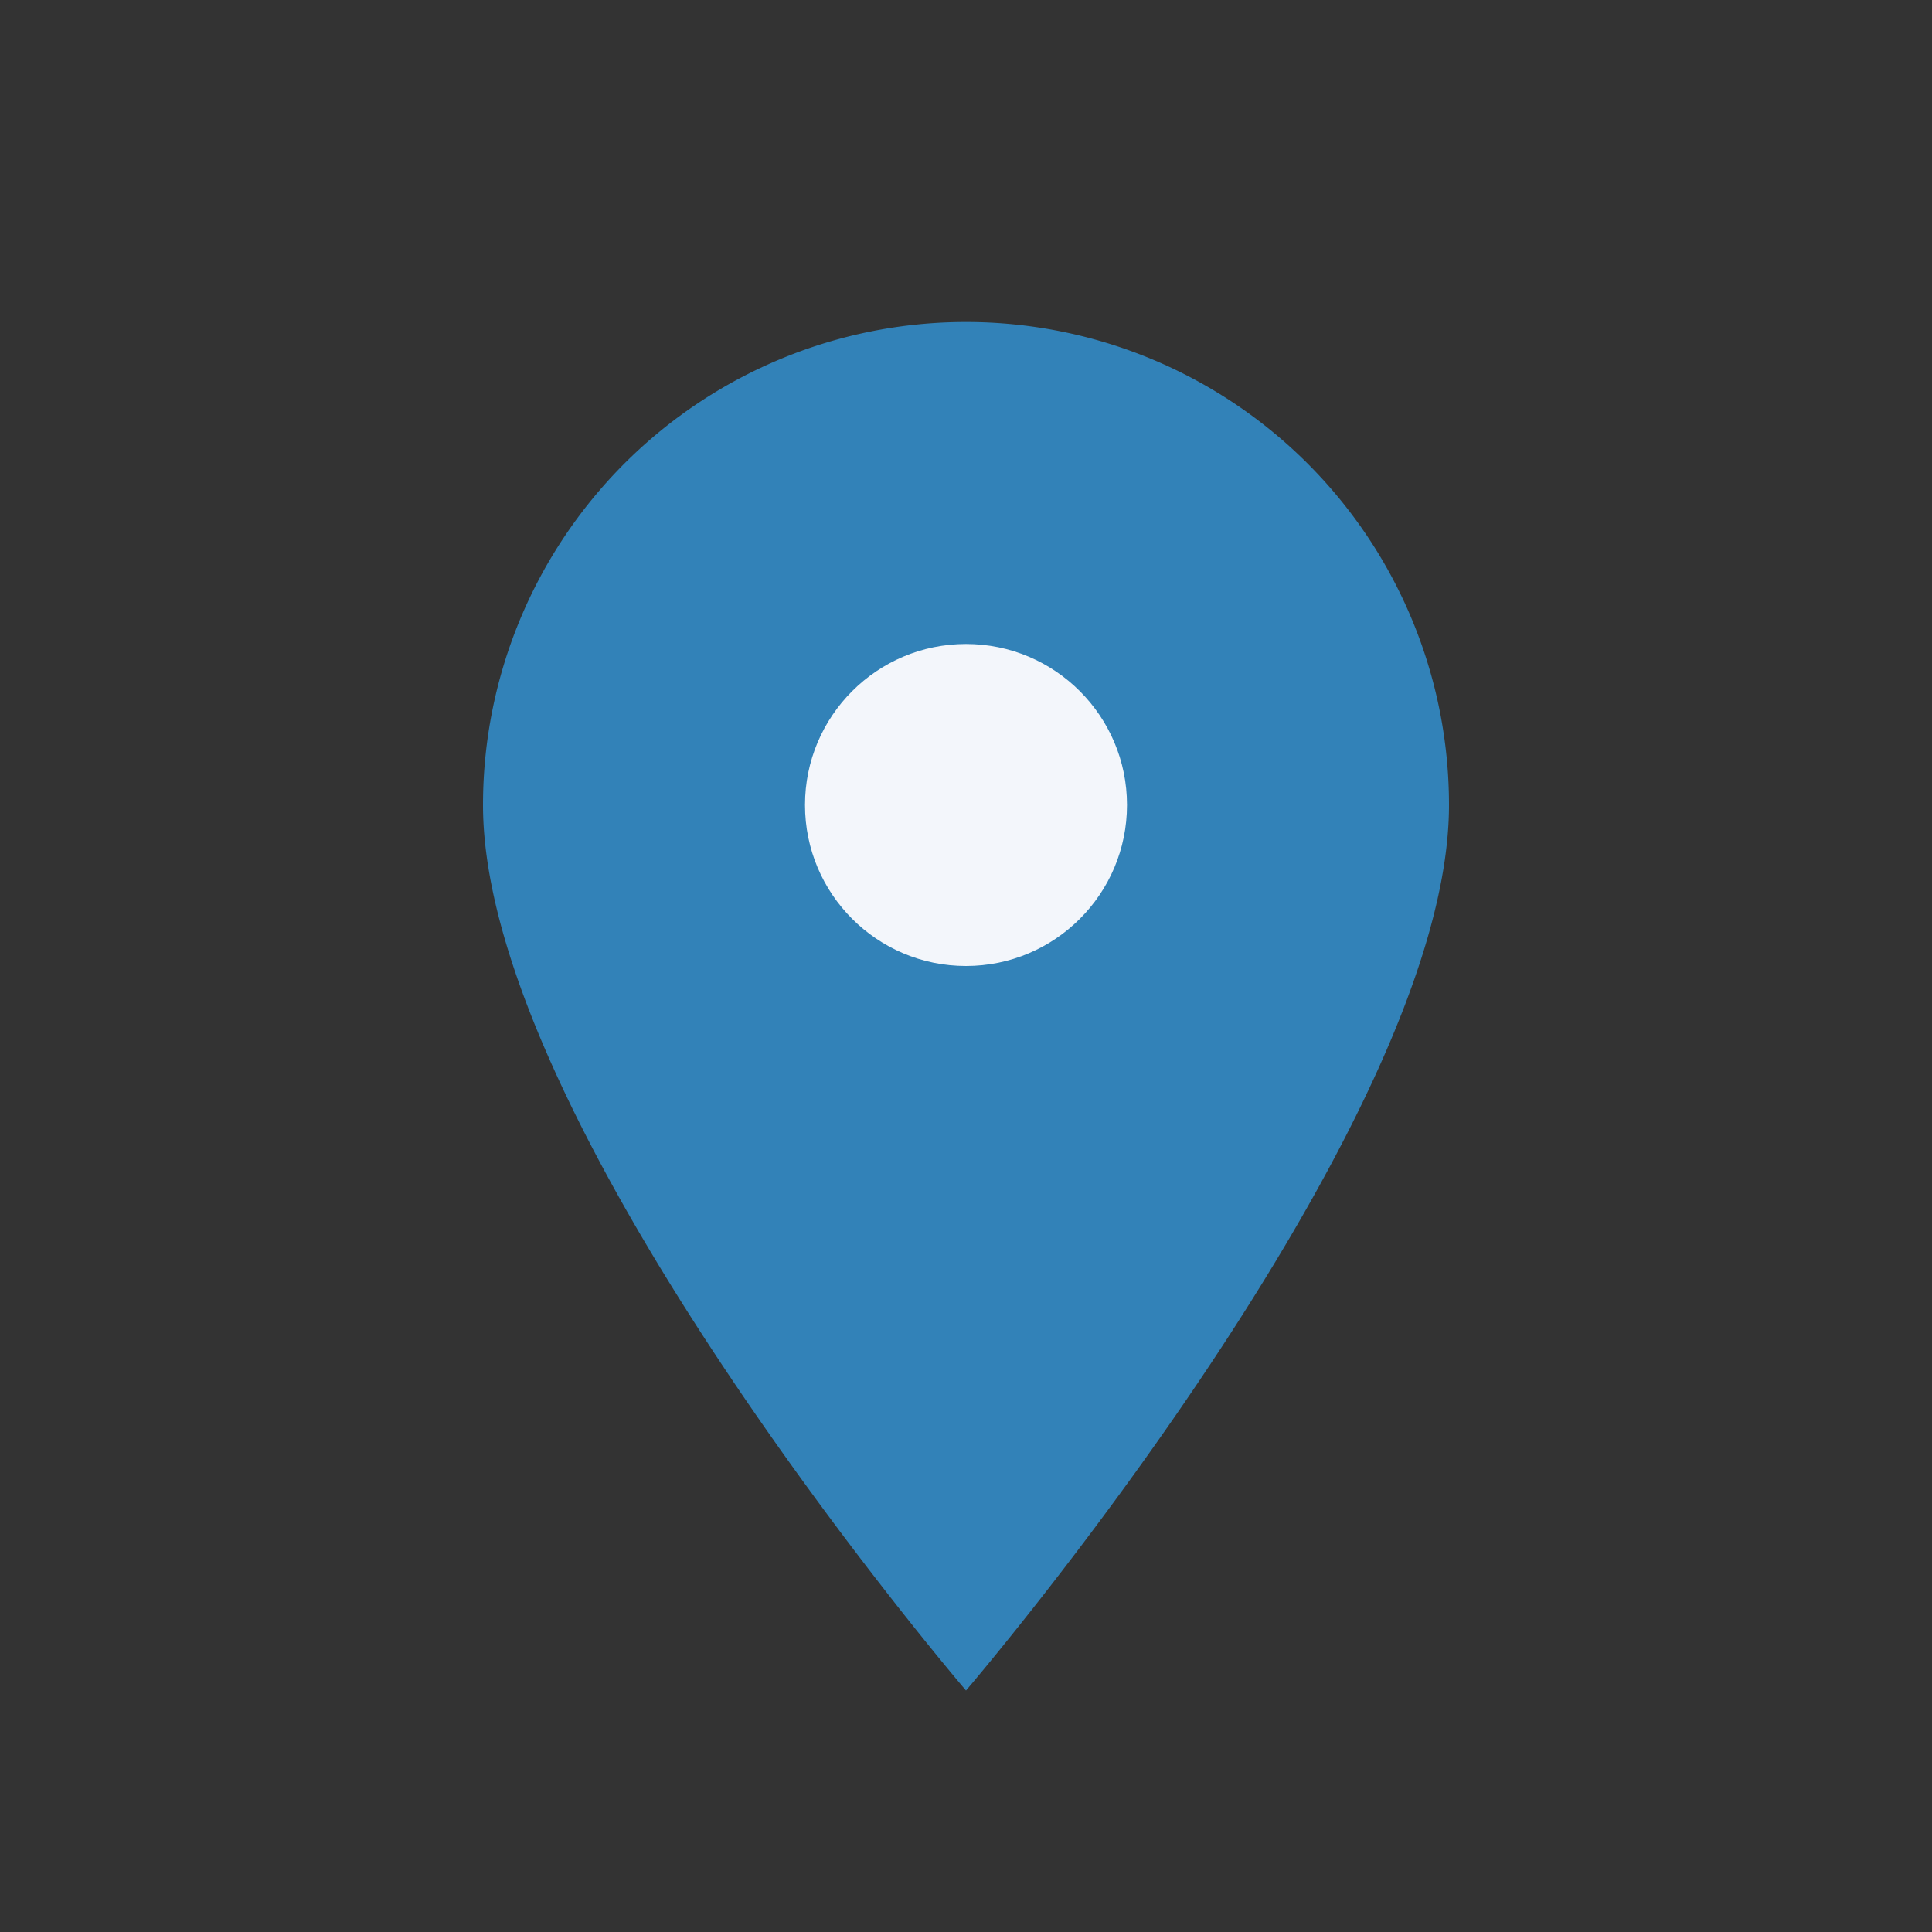
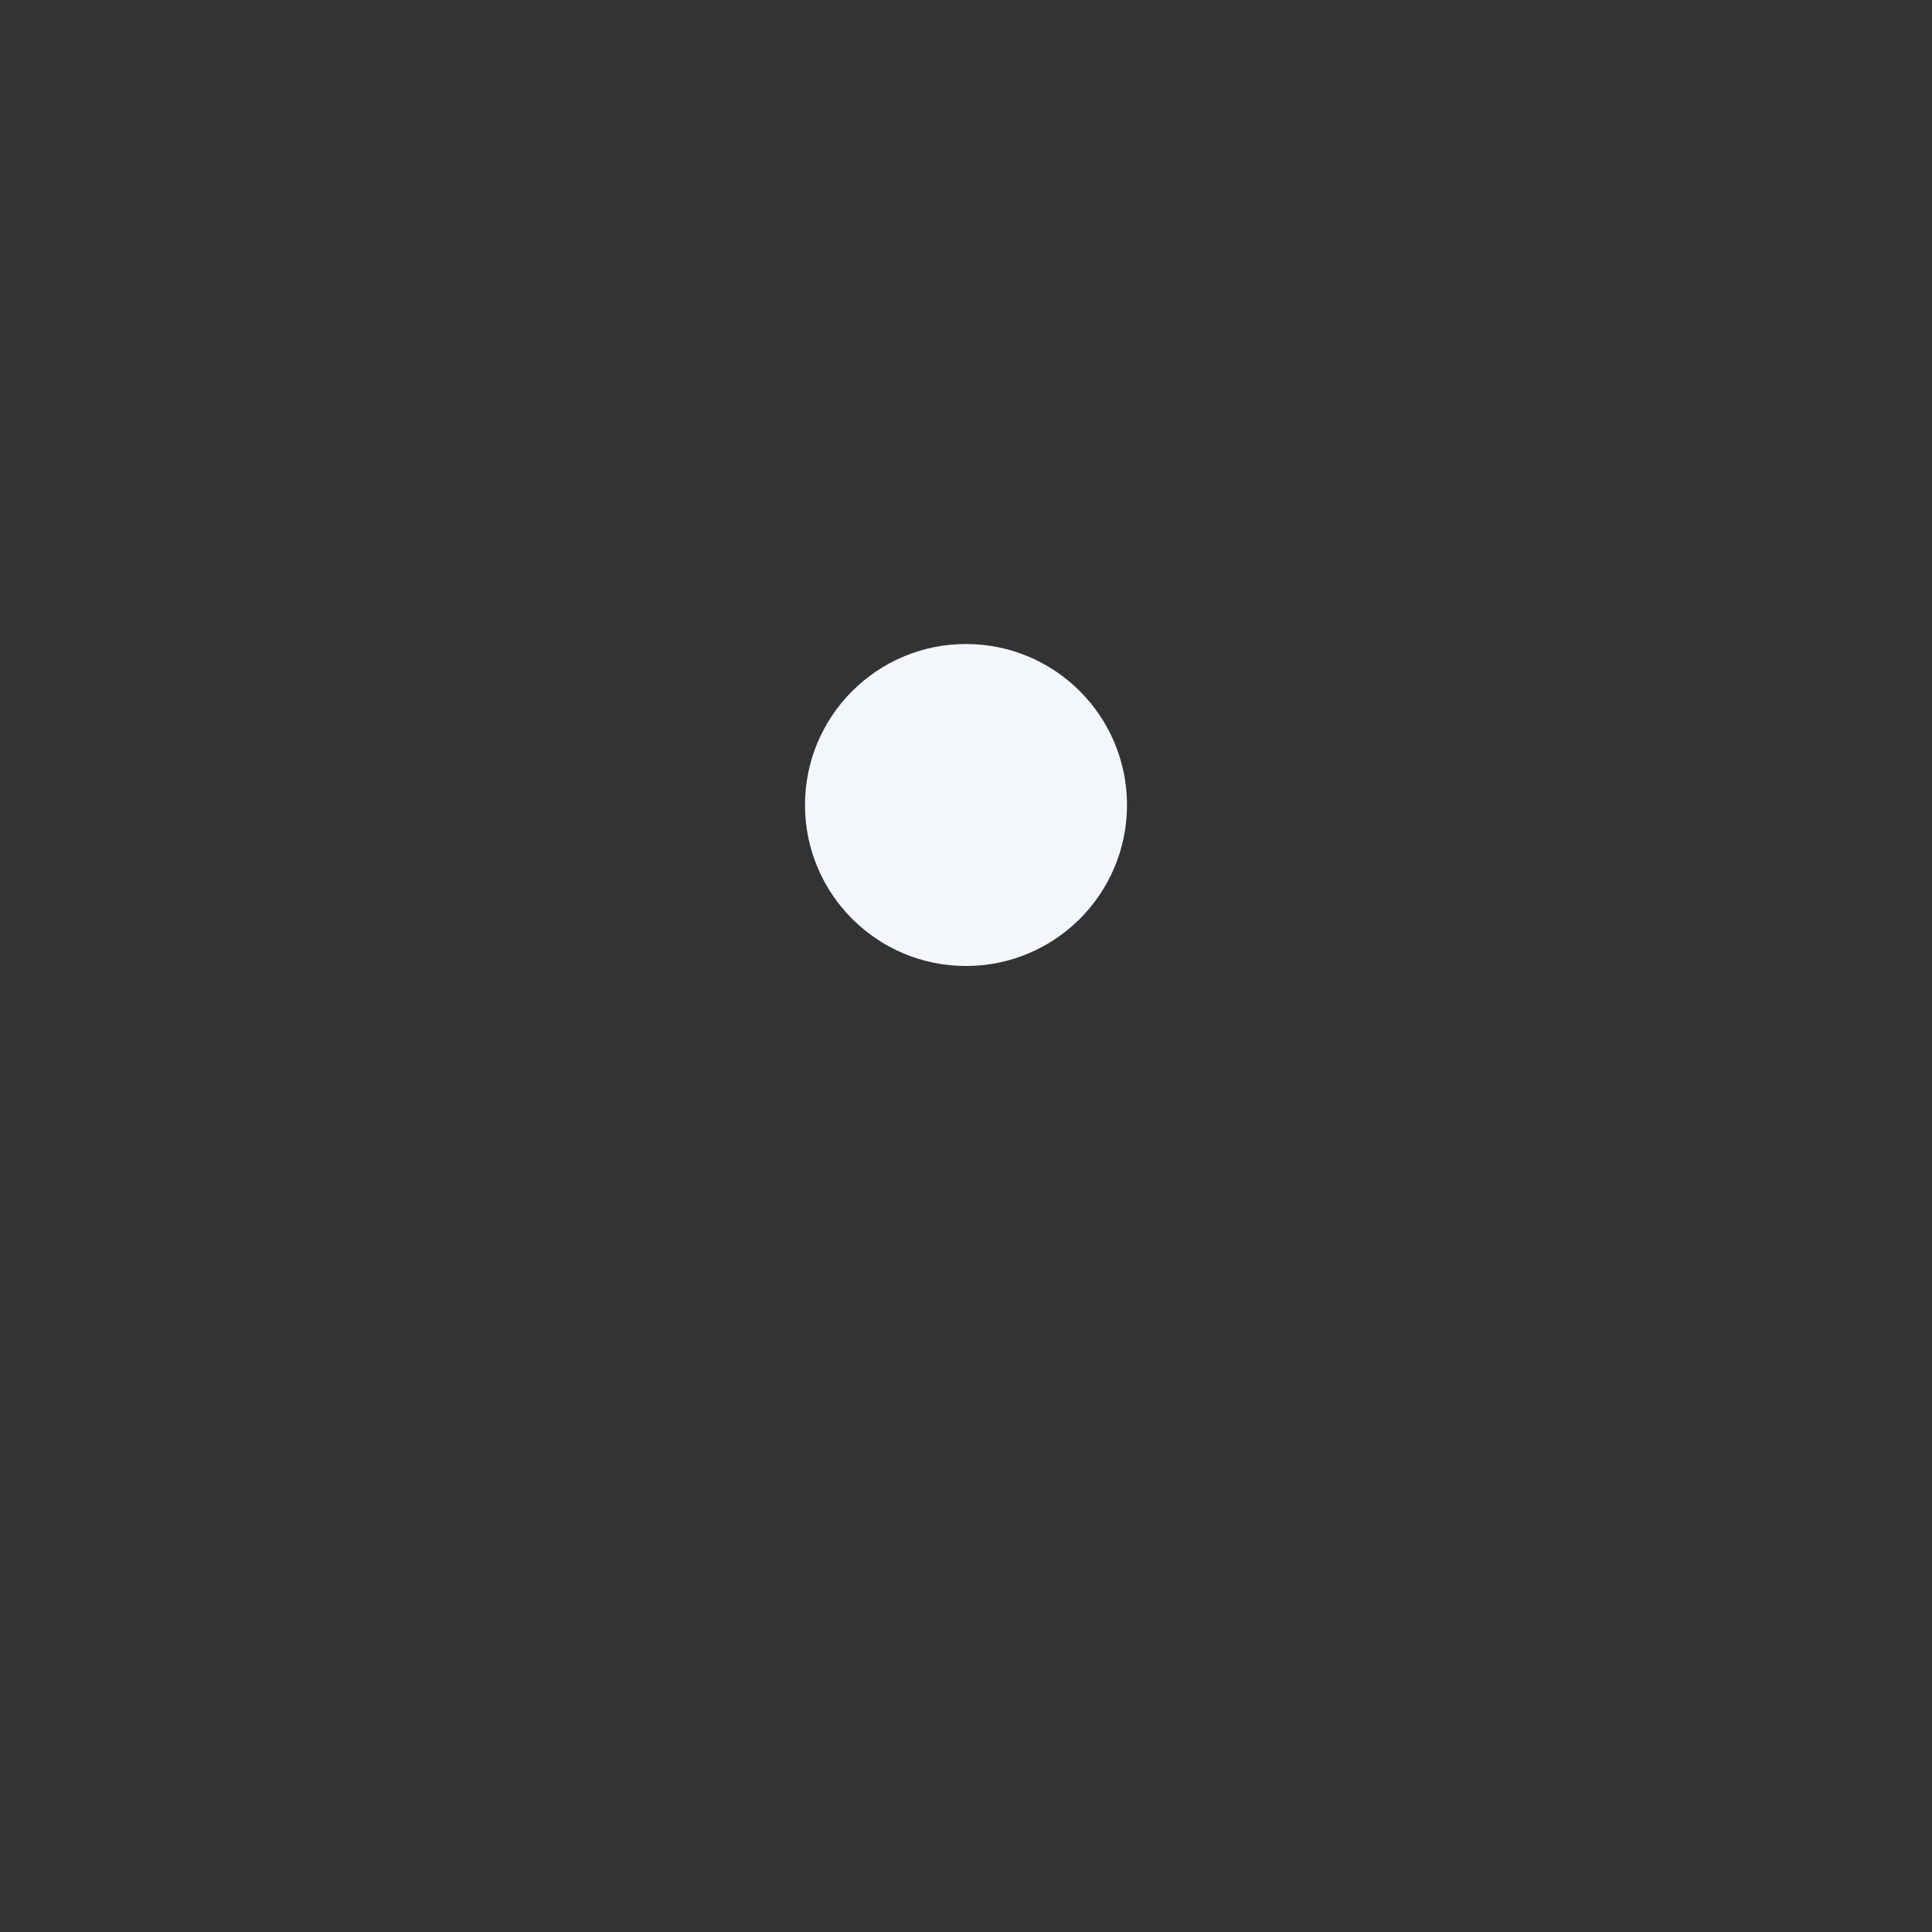
<svg xmlns="http://www.w3.org/2000/svg" width="24" height="24" viewBox="0 0 24 24">
  <rect x="0" y="0" width="24" height="24" fill="#333333" stroke="none" />
-   <path d="M12 21s6-7 6-11a6 6 0 1 0-12 0c0 4 6 11 6 11z" fill="#3282B8" />
  <circle cx="12" cy="10" r="2" fill="#F3F6FB" />
</svg>